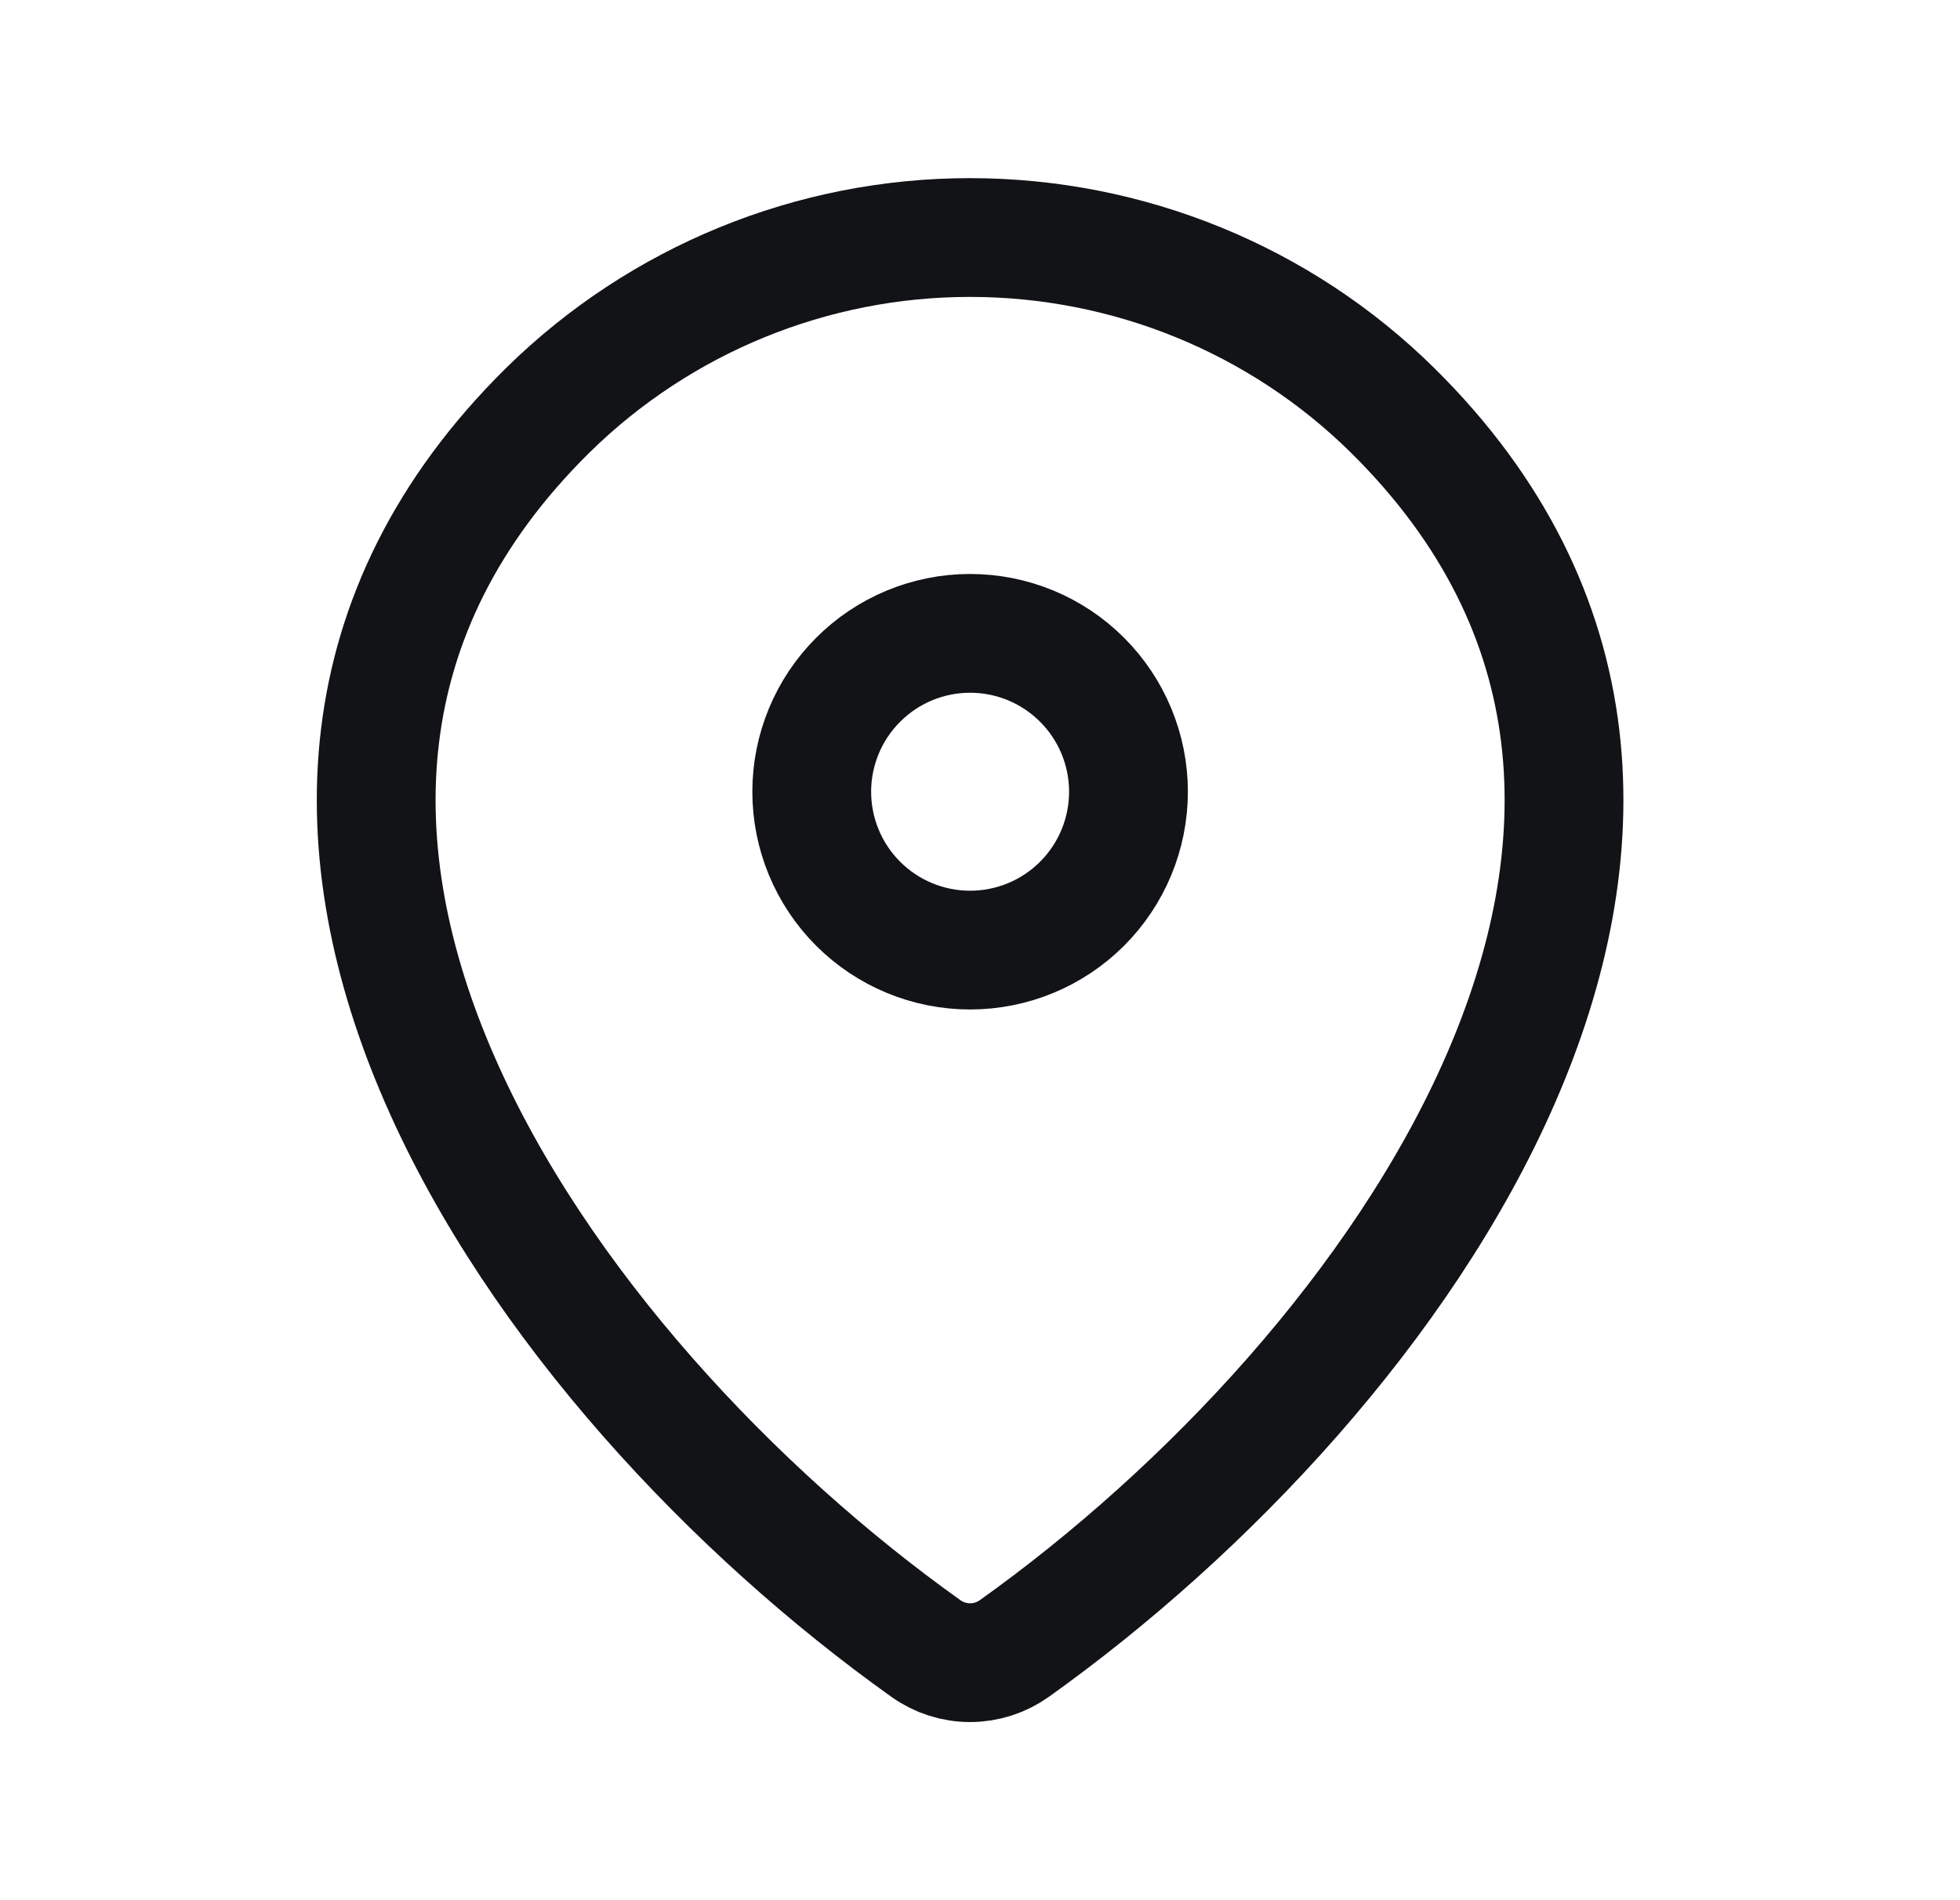
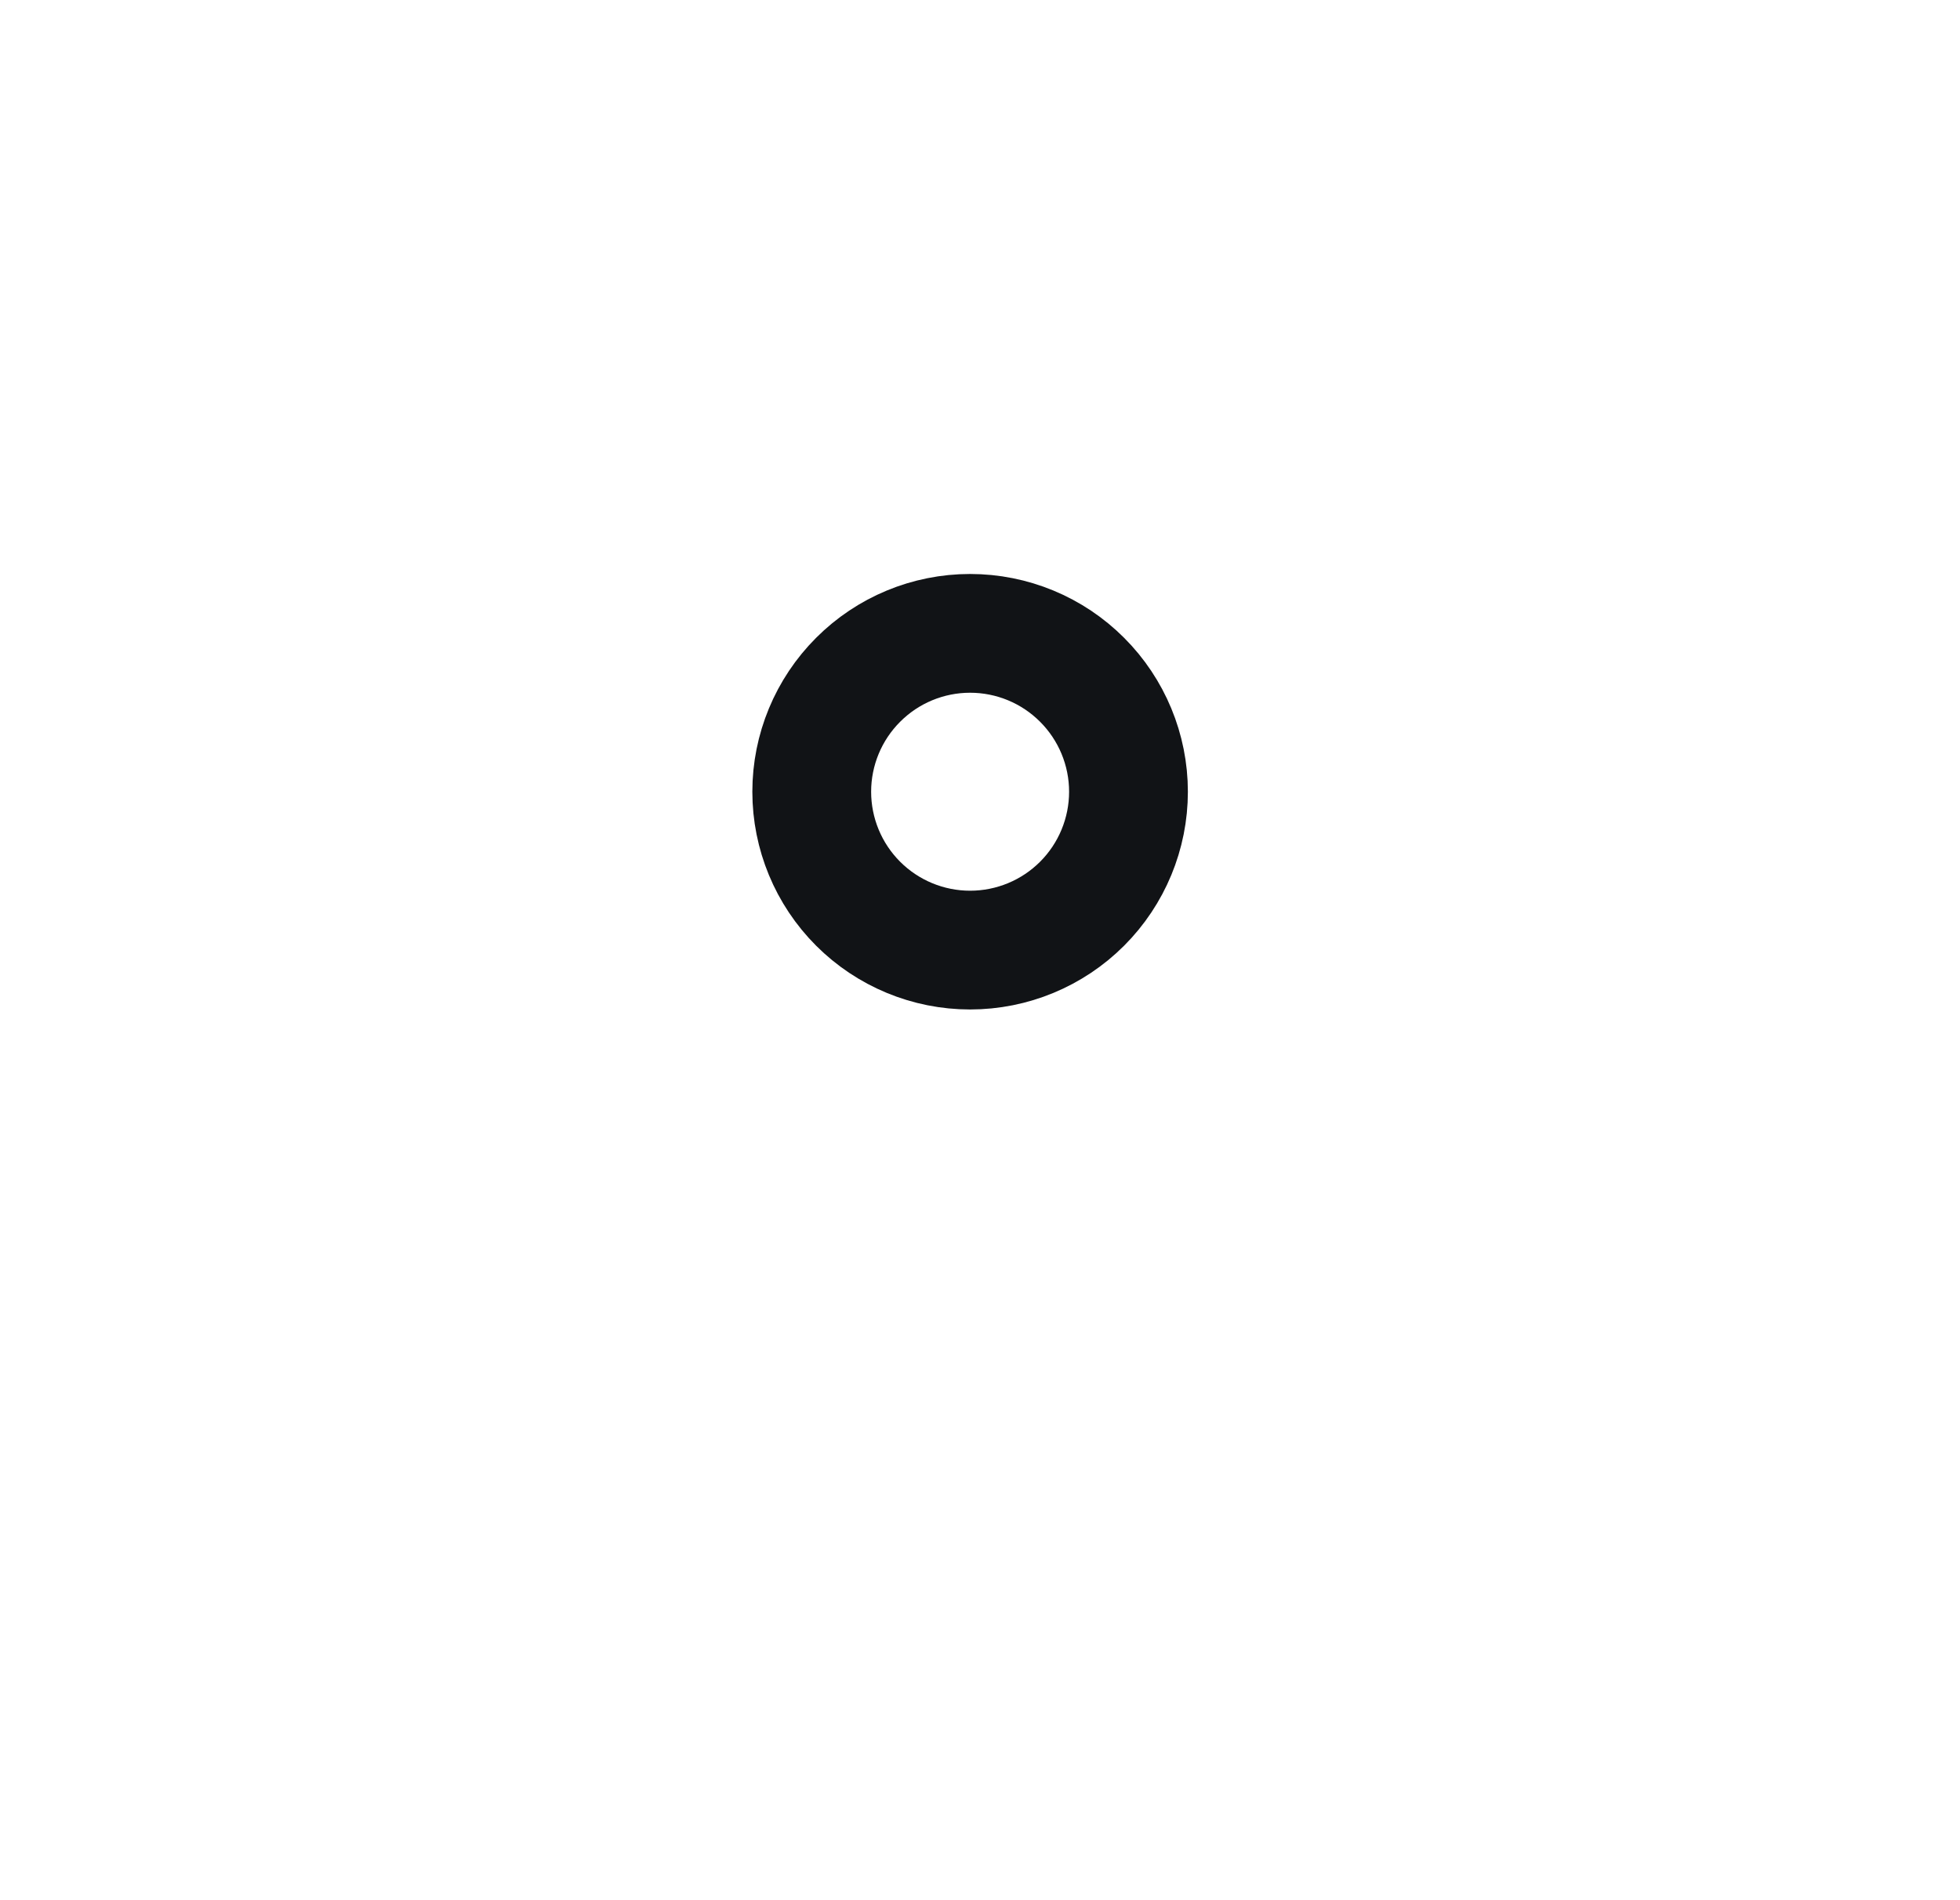
<svg xmlns="http://www.w3.org/2000/svg" width="33" height="32" viewBox="0 0 33 32" fill="none">
-   <path d="M17.08 27.76C16.862 27.916 16.601 28 16.333 28C16.065 28 15.804 27.916 15.587 27.76C9.148 23.171 2.315 13.731 9.223 6.909C11.119 5.044 13.673 3.999 16.333 4C19 4 21.559 5.047 23.444 6.908C30.352 13.729 23.519 23.168 17.08 27.76Z" stroke="#111316" stroke-width="2" stroke-linecap="round" stroke-linejoin="round" />
  <path d="M16.333 16C17.041 16 17.719 15.719 18.219 15.219C18.719 14.719 19 14.04 19 13.333C19 12.626 18.719 11.948 18.219 11.448C17.719 10.947 17.041 10.666 16.333 10.666C15.626 10.666 14.948 10.947 14.448 11.448C13.948 11.948 13.667 12.626 13.667 13.333C13.667 14.04 13.948 14.719 14.448 15.219C14.948 15.719 15.626 16 16.333 16Z" stroke="#111316" stroke-width="2" stroke-linecap="round" stroke-linejoin="round" />
</svg>